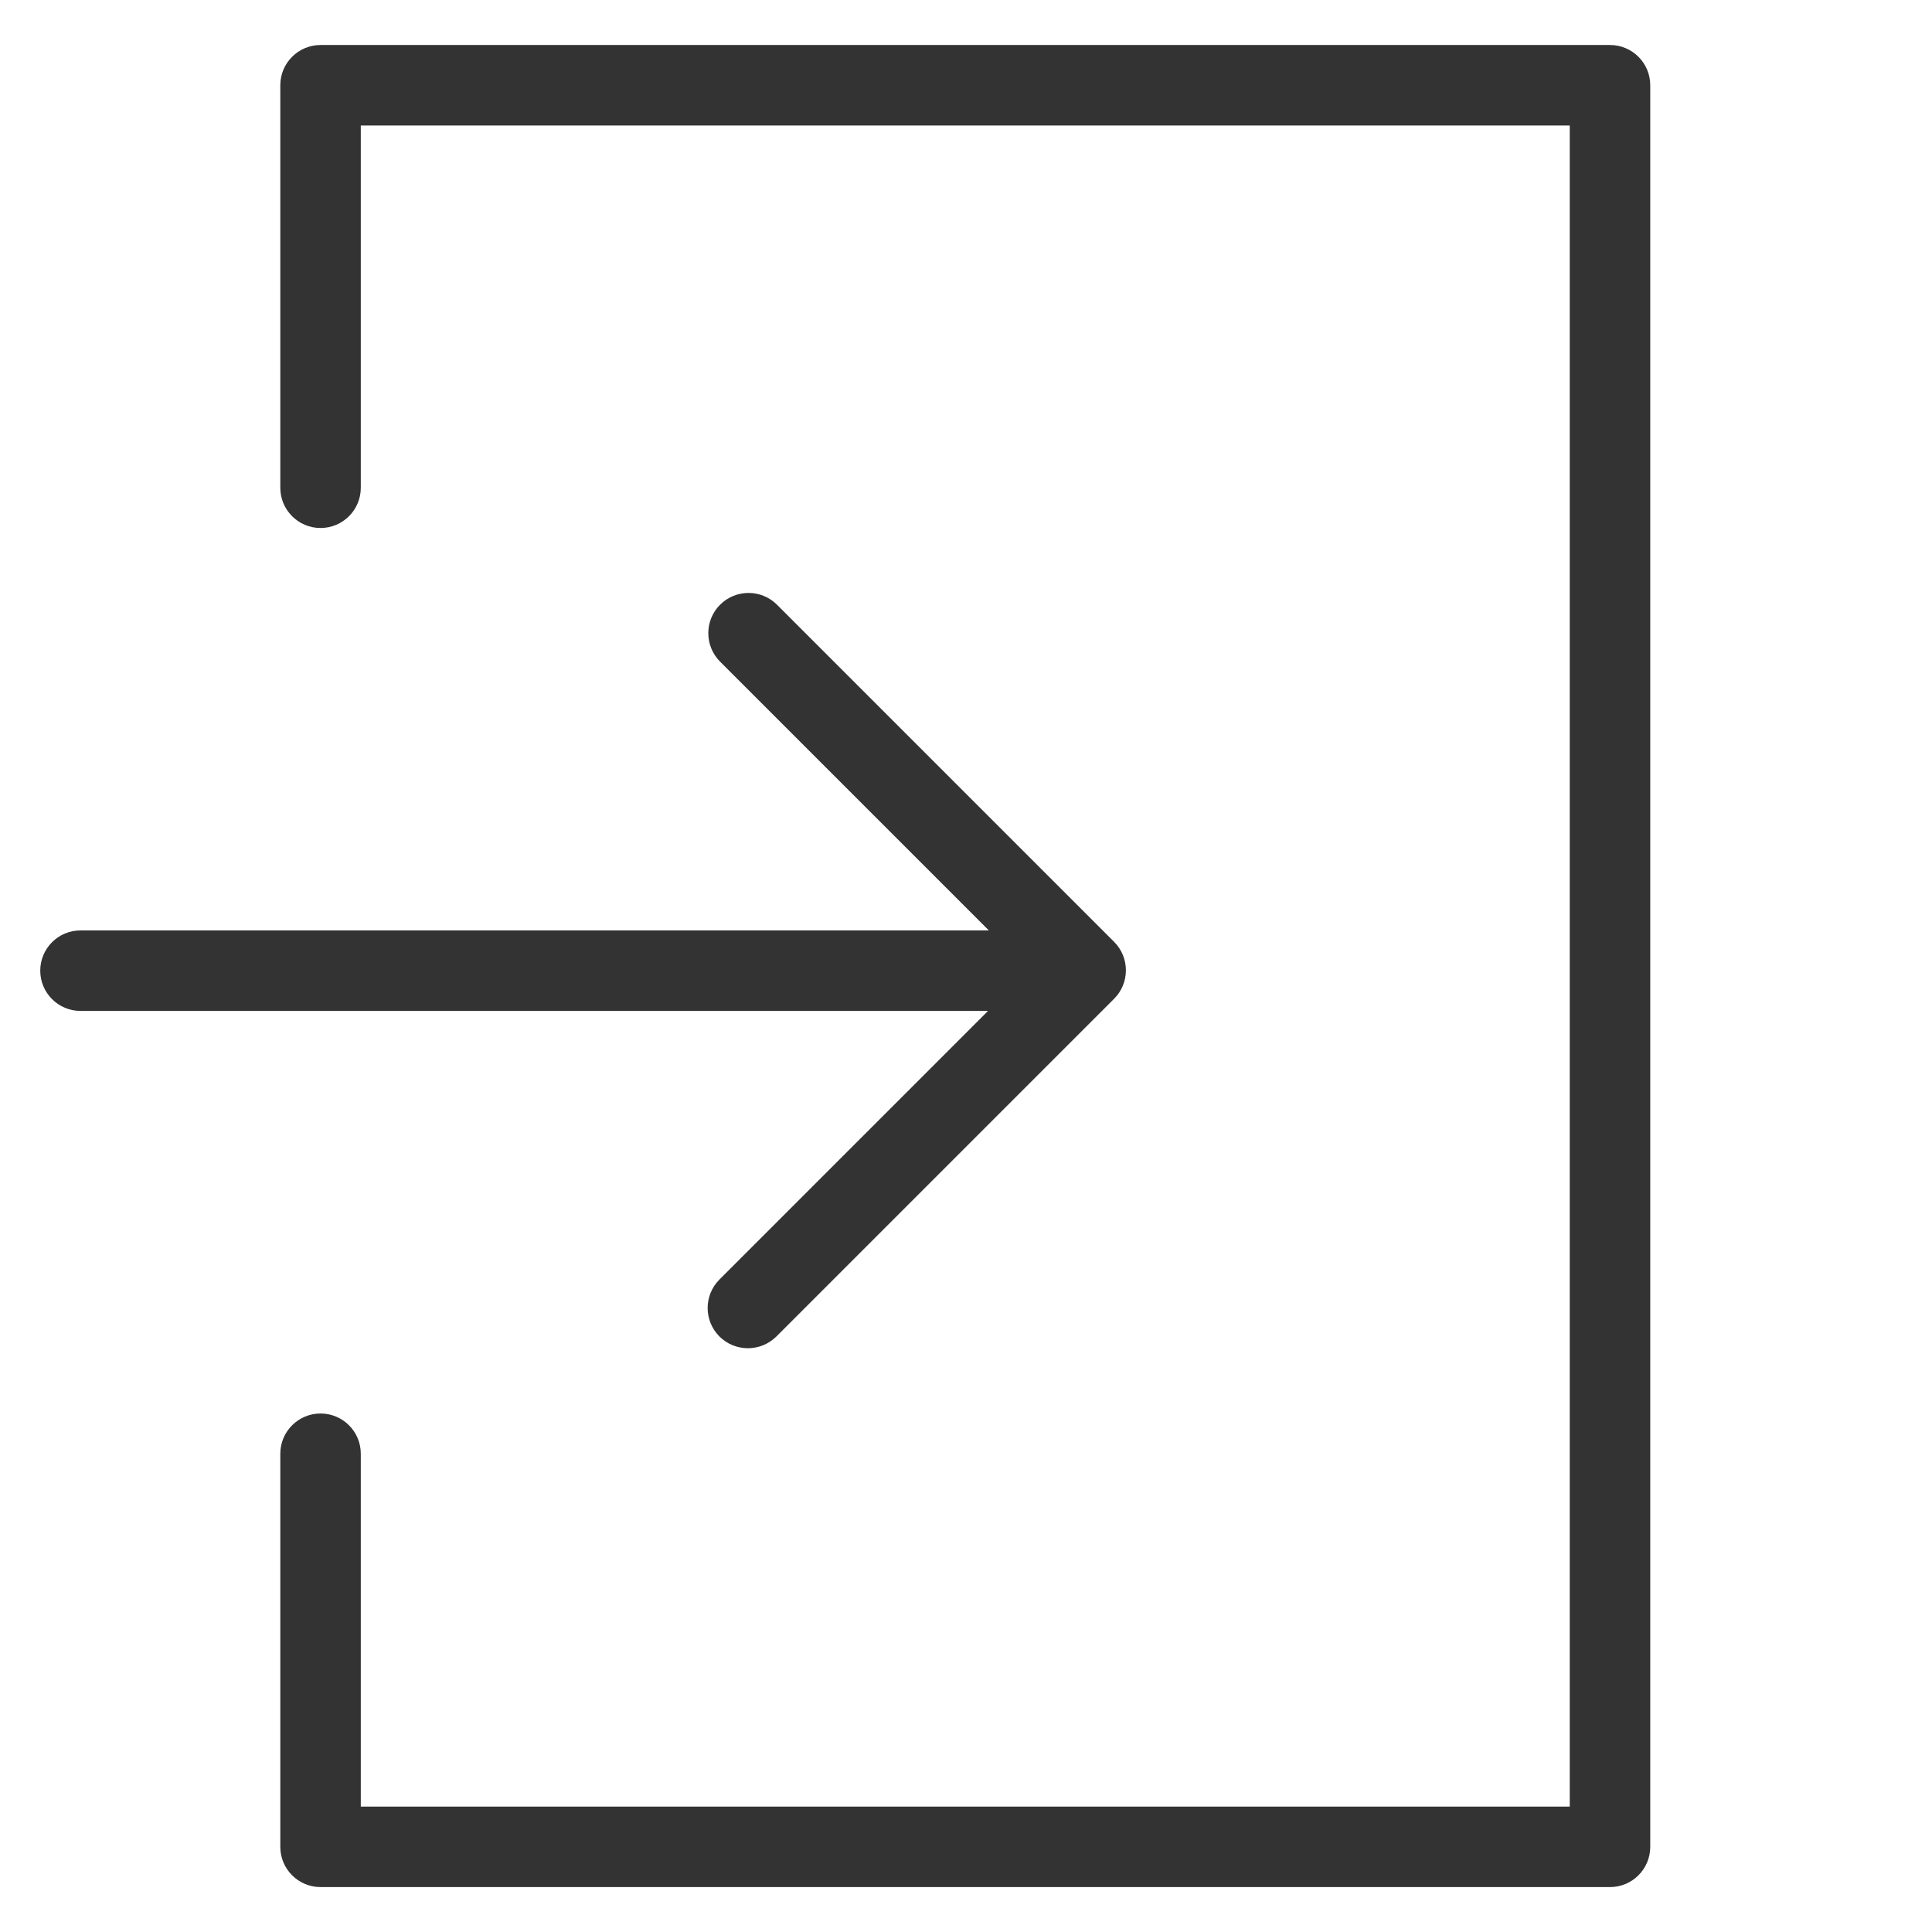
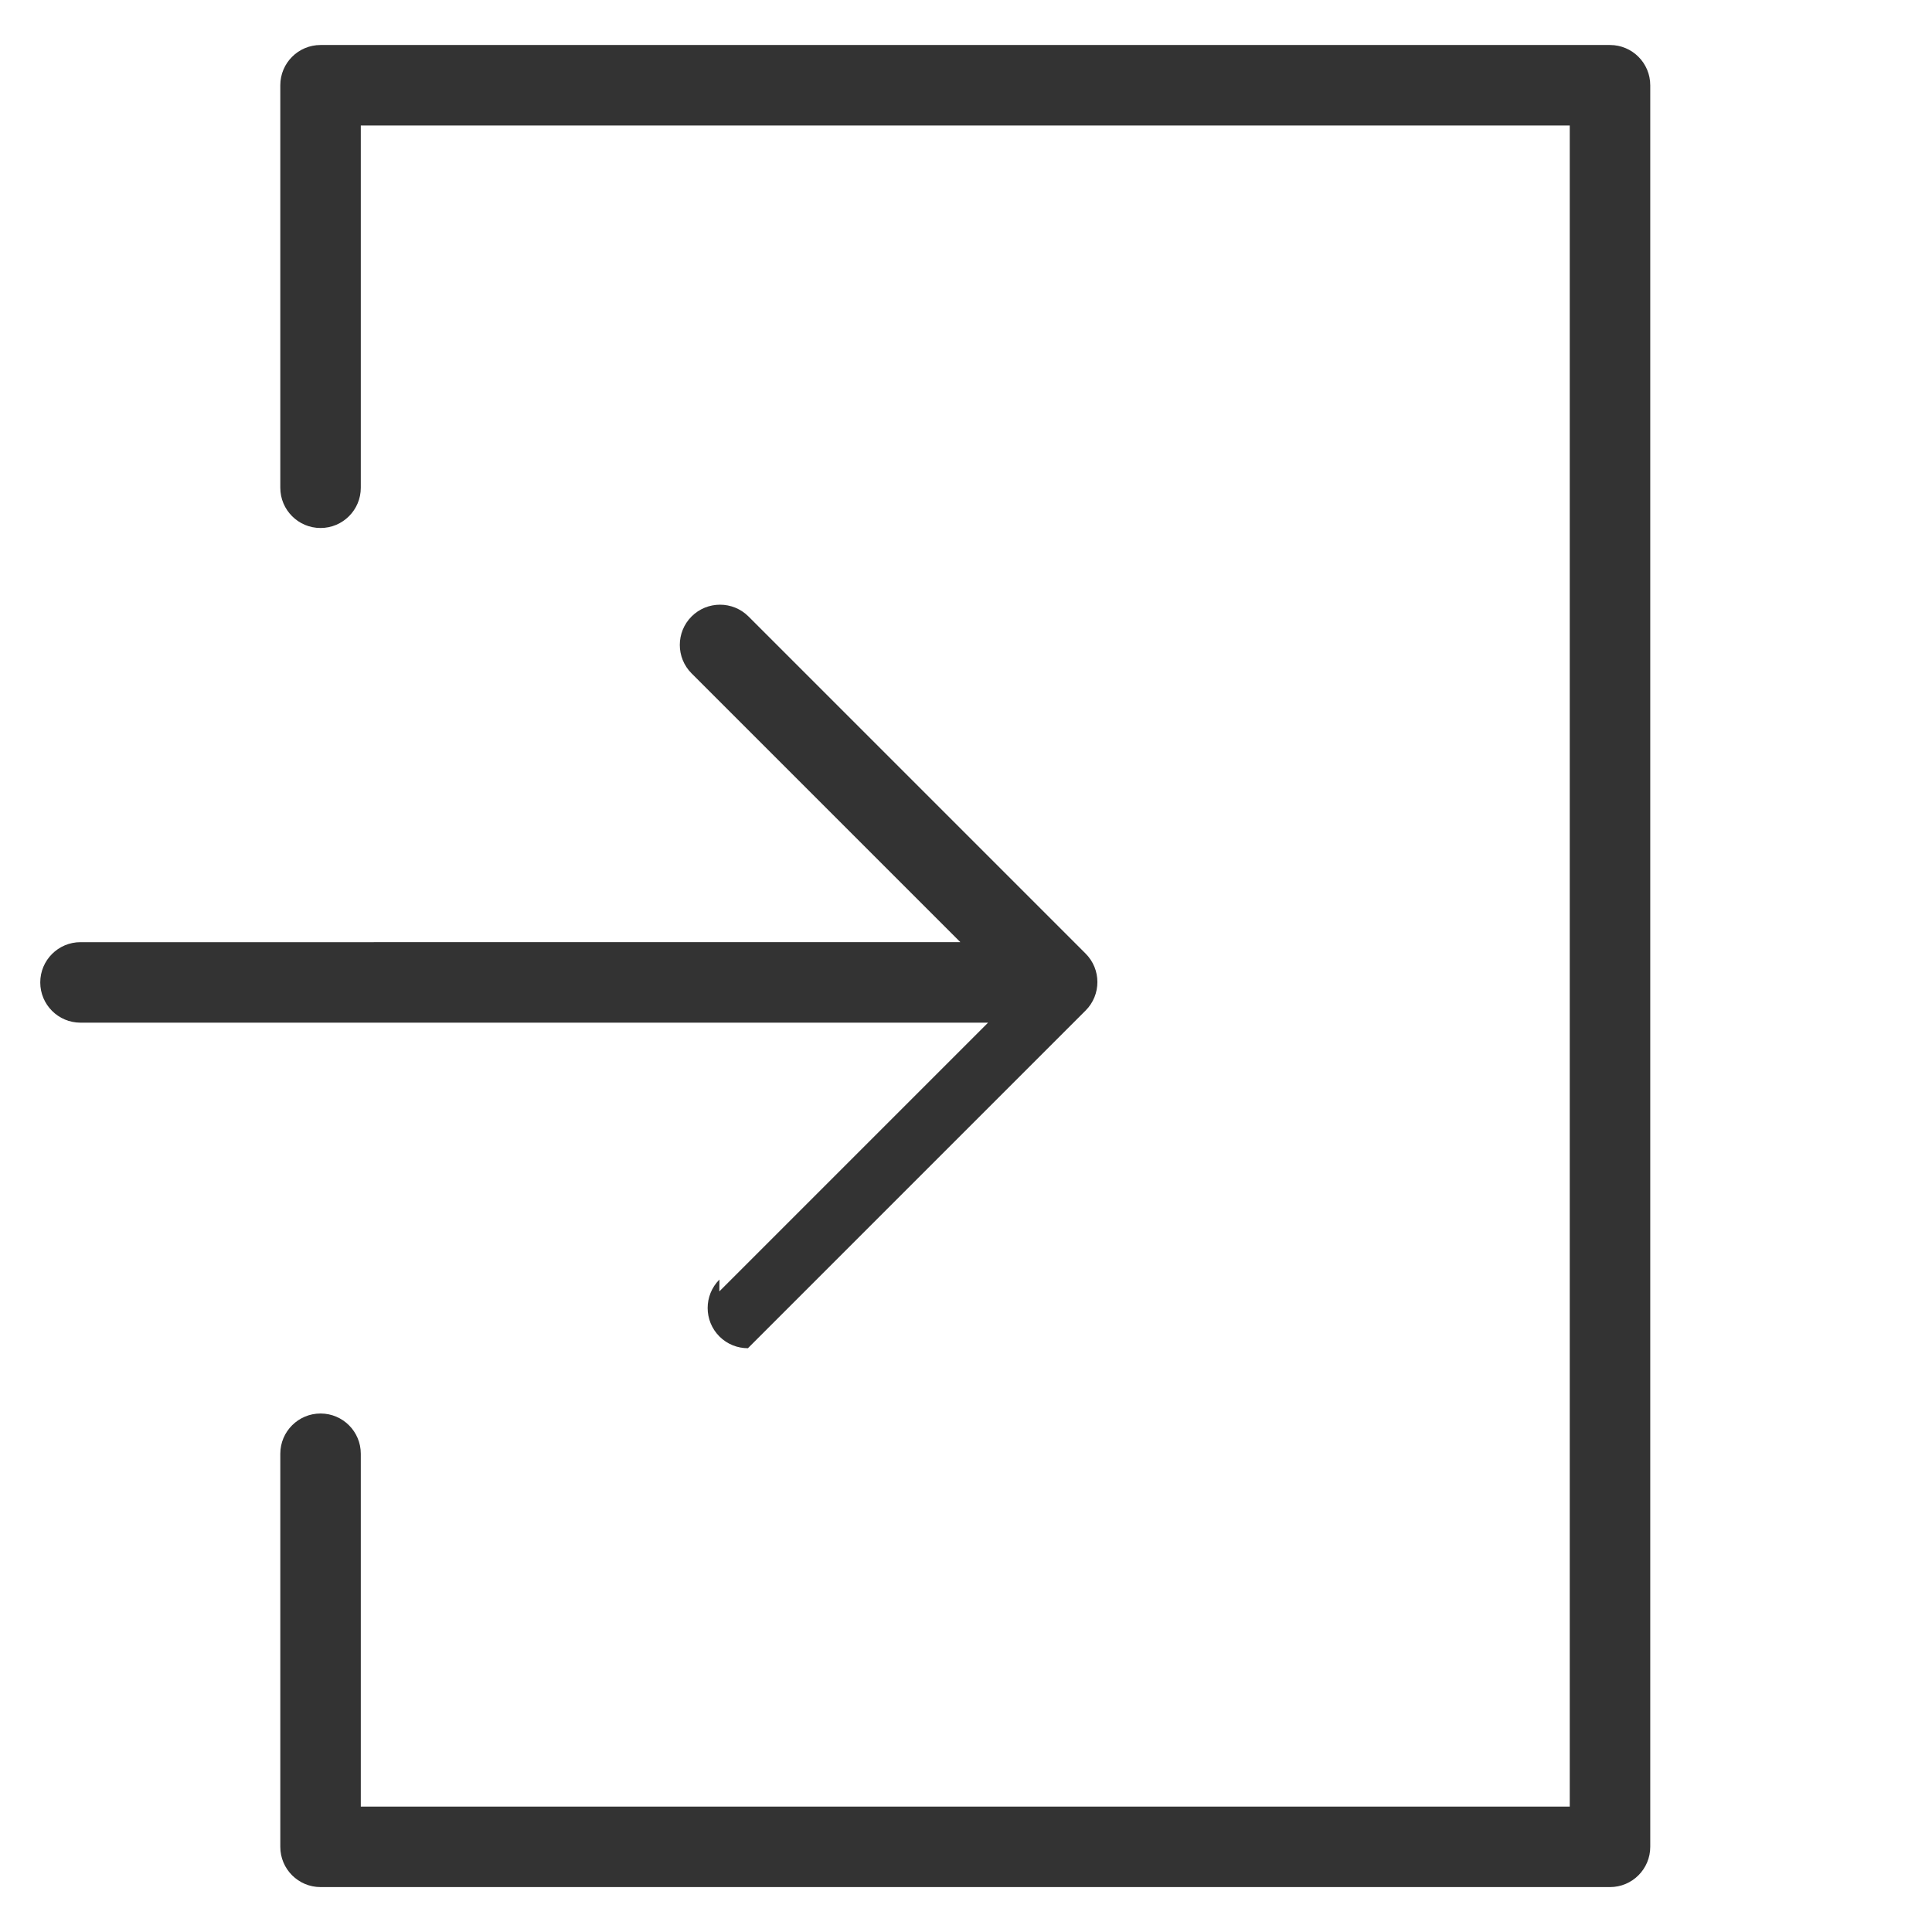
<svg xmlns="http://www.w3.org/2000/svg" id="a" width="24" height="24" viewBox="0 0 24 24">
  <defs>
    <style>.b{fill:#333;}</style>
  </defs>
-   <path class="b" d="M20.5,1.059v21.883c0,.276-.224.5-.5.5H3.982c-.276,0-.5-.224-.5-.5v-4.883c0-.276.224-.5.5-.5s.5.224.5.5v4.383h15.018V1.559H4.482v4.5c0,.276-.224.5-.5.5s-.5-.224-.5-.5V1.059c0-.276.224-.5.5-.5h16.018c.276,0,.5.224.5.5ZM8.937,15.895c-.195.195-.195.512,0,.707.098.098.226.146.354.146s.256-.049.354-.146l4.195-4.195c.195-.195.195-.512,0-.707l-4.188-4.188c-.195-.195-.512-.195-.707,0s-.195.512,0,.707l3.339,3.339H1c-.276,0-.5.224-.5.5s.224.5.5.5h11.274l-3.338,3.338Z" />
+   <path class="b" d="M20.5,1.059v21.883c0,.276-.224.5-.5.5H3.982c-.276,0-.5-.224-.5-.5v-4.883c0-.276.224-.5.5-.5s.5.224.5.5v4.383h15.018V1.559H4.482v4.5c0,.276-.224.5-.5.5s-.5-.224-.5-.5V1.059c0-.276.224-.5.5-.5h16.018c.276,0,.5.224.5.5ZM8.937,15.895c-.195.195-.195.512,0,.707.098.098.226.146.354.146l4.195-4.195c.195-.195.195-.512,0-.707l-4.188-4.188c-.195-.195-.512-.195-.707,0s-.195.512,0,.707l3.339,3.339H1c-.276,0-.5.224-.5.5s.224.5.5.5h11.274l-3.338,3.338Z" />
</svg>